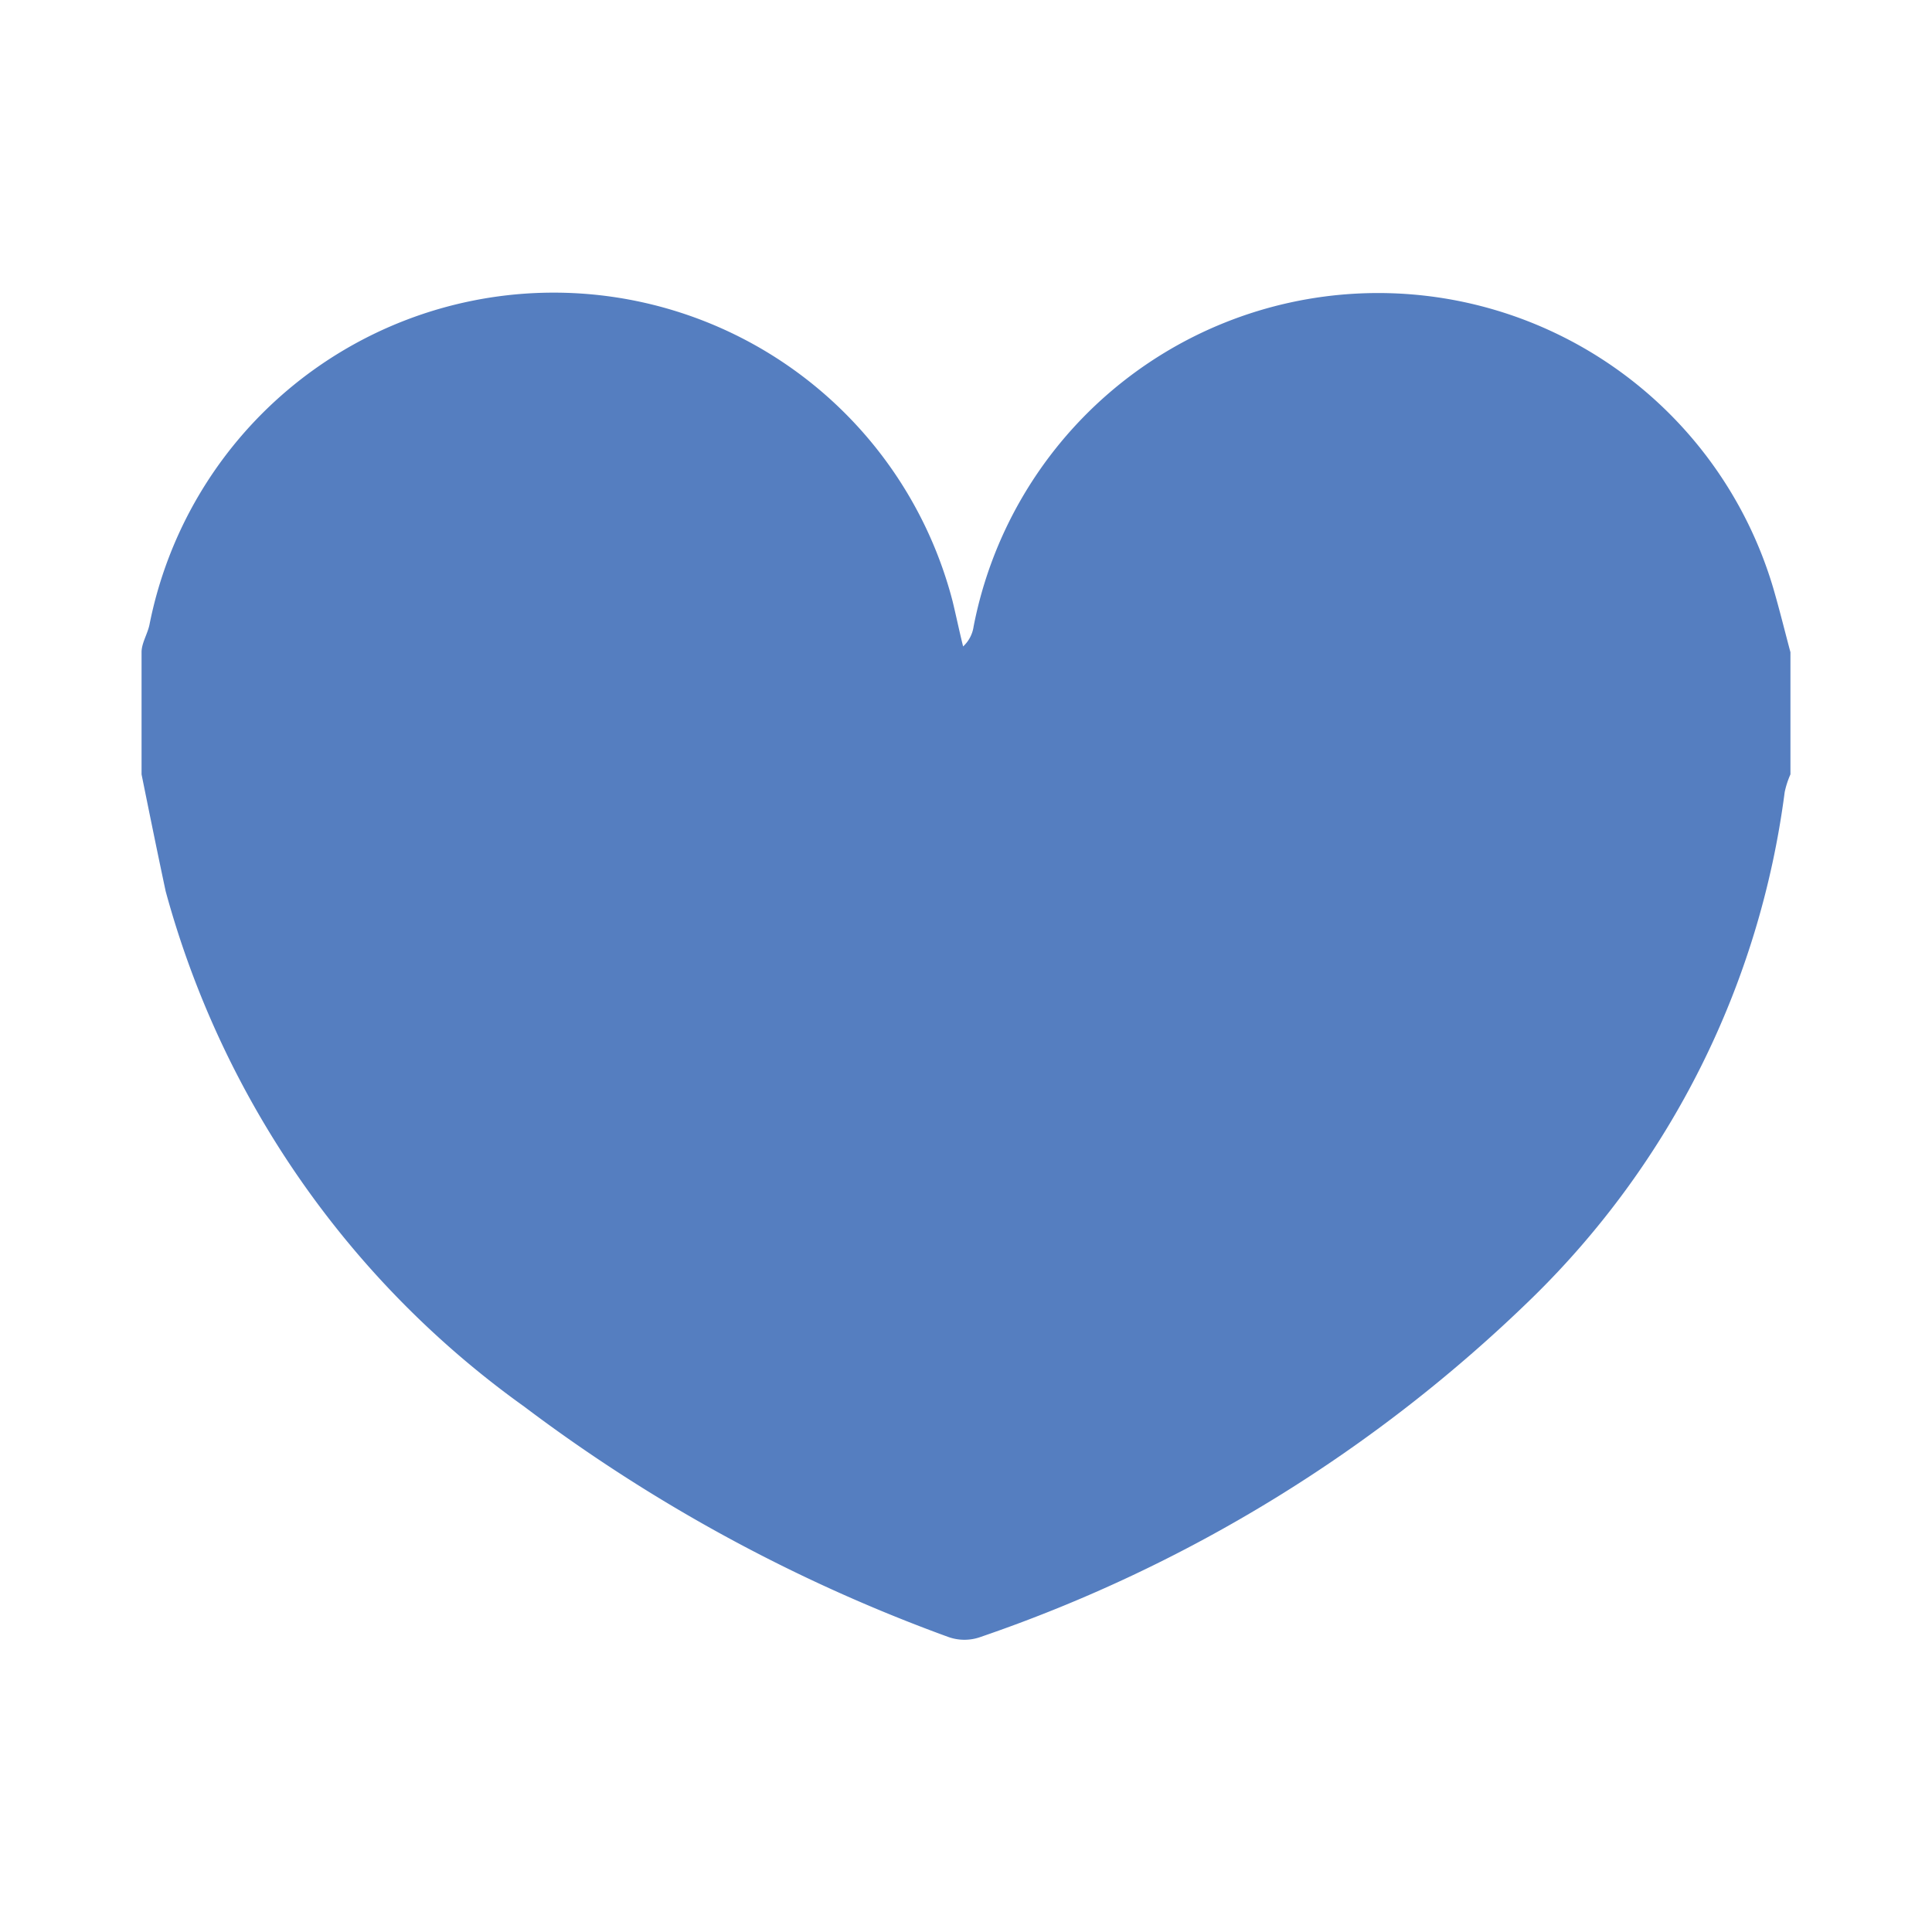
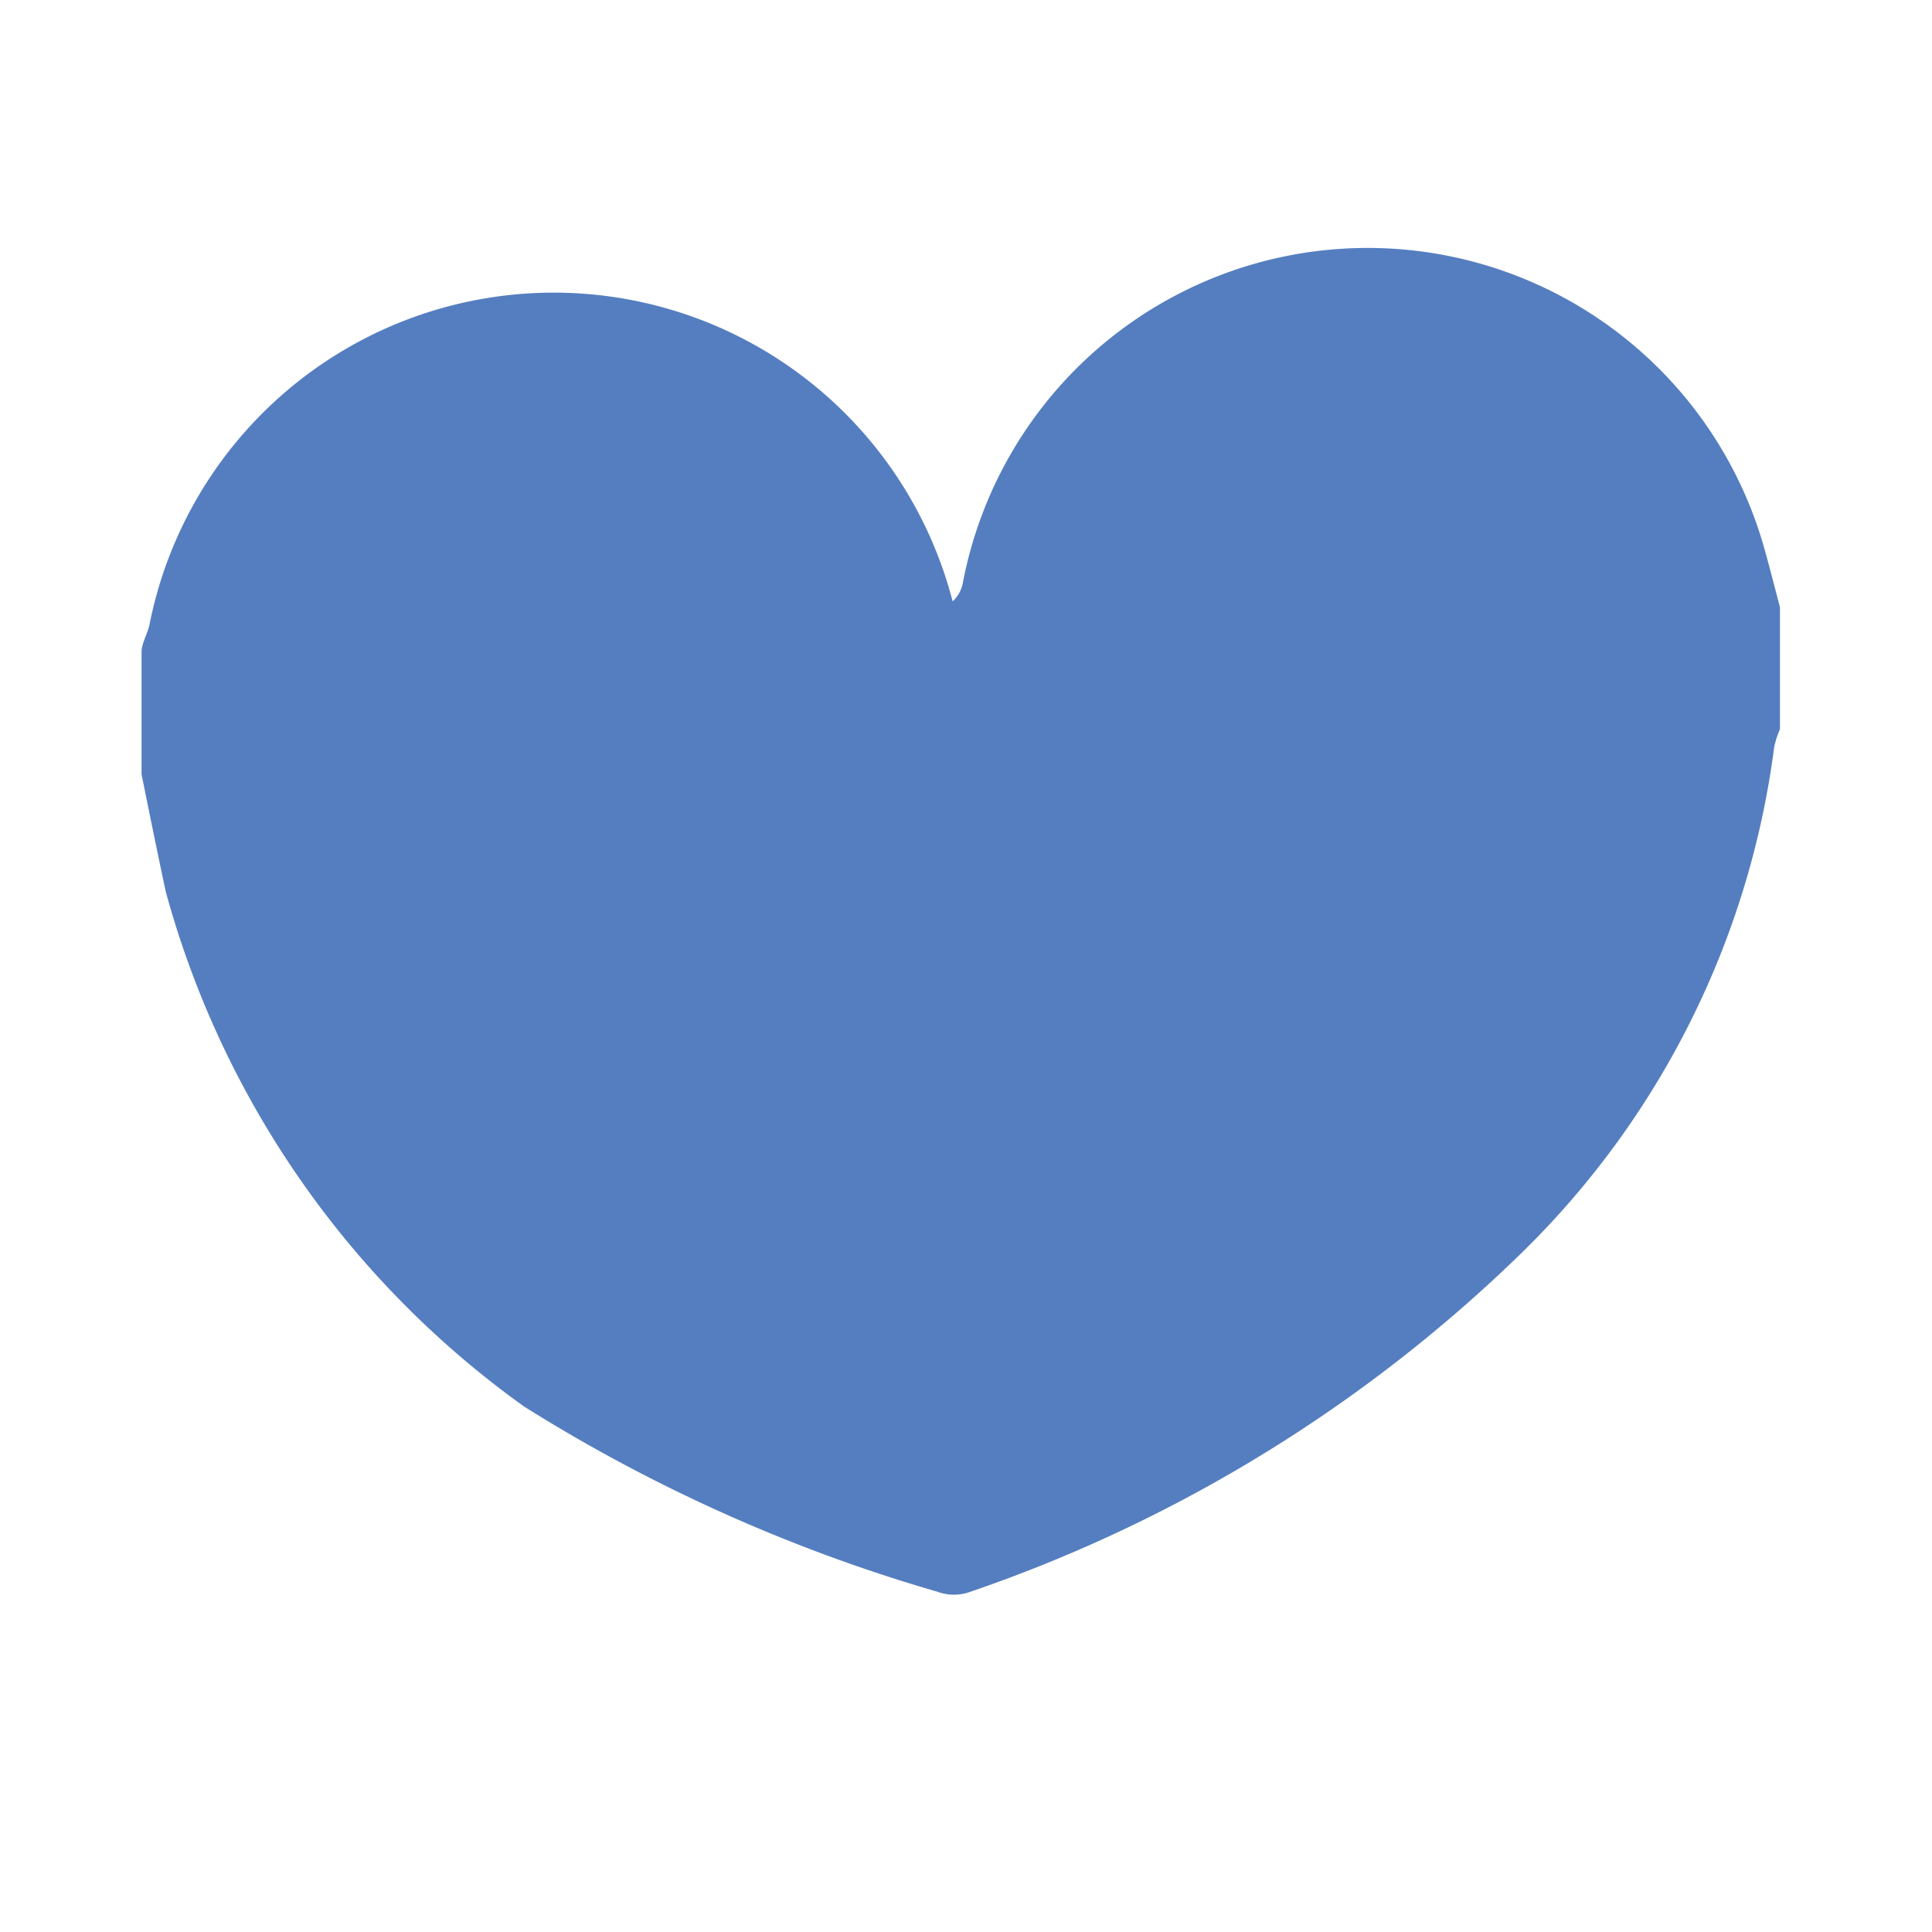
<svg xmlns="http://www.w3.org/2000/svg" data-name="レイヤー 1" viewBox="0 0 36.85 36.85">
-   <path d="M2.7 14.77v-2.33c0-.17.11-.34.15-.52a7.86 7.86 0 0115.32-.45c.07.29.13.58.2.86a.64.64 0 00.2-.38 7.86 7.86 0 0115.25-.74c.12.41.22.82.33 1.23v2.33a1.67 1.67 0 00-.11.34 16.44 16.44 0 01-4.81 9.64 28.1 28.1 0 01-10.52 6.47.91.91 0 01-.63 0A31.08 31.08 0 0110 26.83 17.85 17.85 0 013.16 17c-.16-.75-.31-1.49-.46-2.23z" fill="#557ec0" />
+   <path d="M2.7 14.77v-2.33c0-.17.11-.34.15-.52a7.86 7.86 0 0115.32-.45a.64.64 0 00.2-.38 7.86 7.86 0 0115.25-.74c.12.41.22.82.33 1.23v2.33a1.67 1.67 0 00-.11.34 16.44 16.44 0 01-4.81 9.64 28.1 28.1 0 01-10.52 6.47.91.91 0 01-.63 0A31.08 31.08 0 0110 26.83 17.85 17.85 0 013.16 17c-.16-.75-.31-1.49-.46-2.23z" fill="#557ec0" />
</svg>